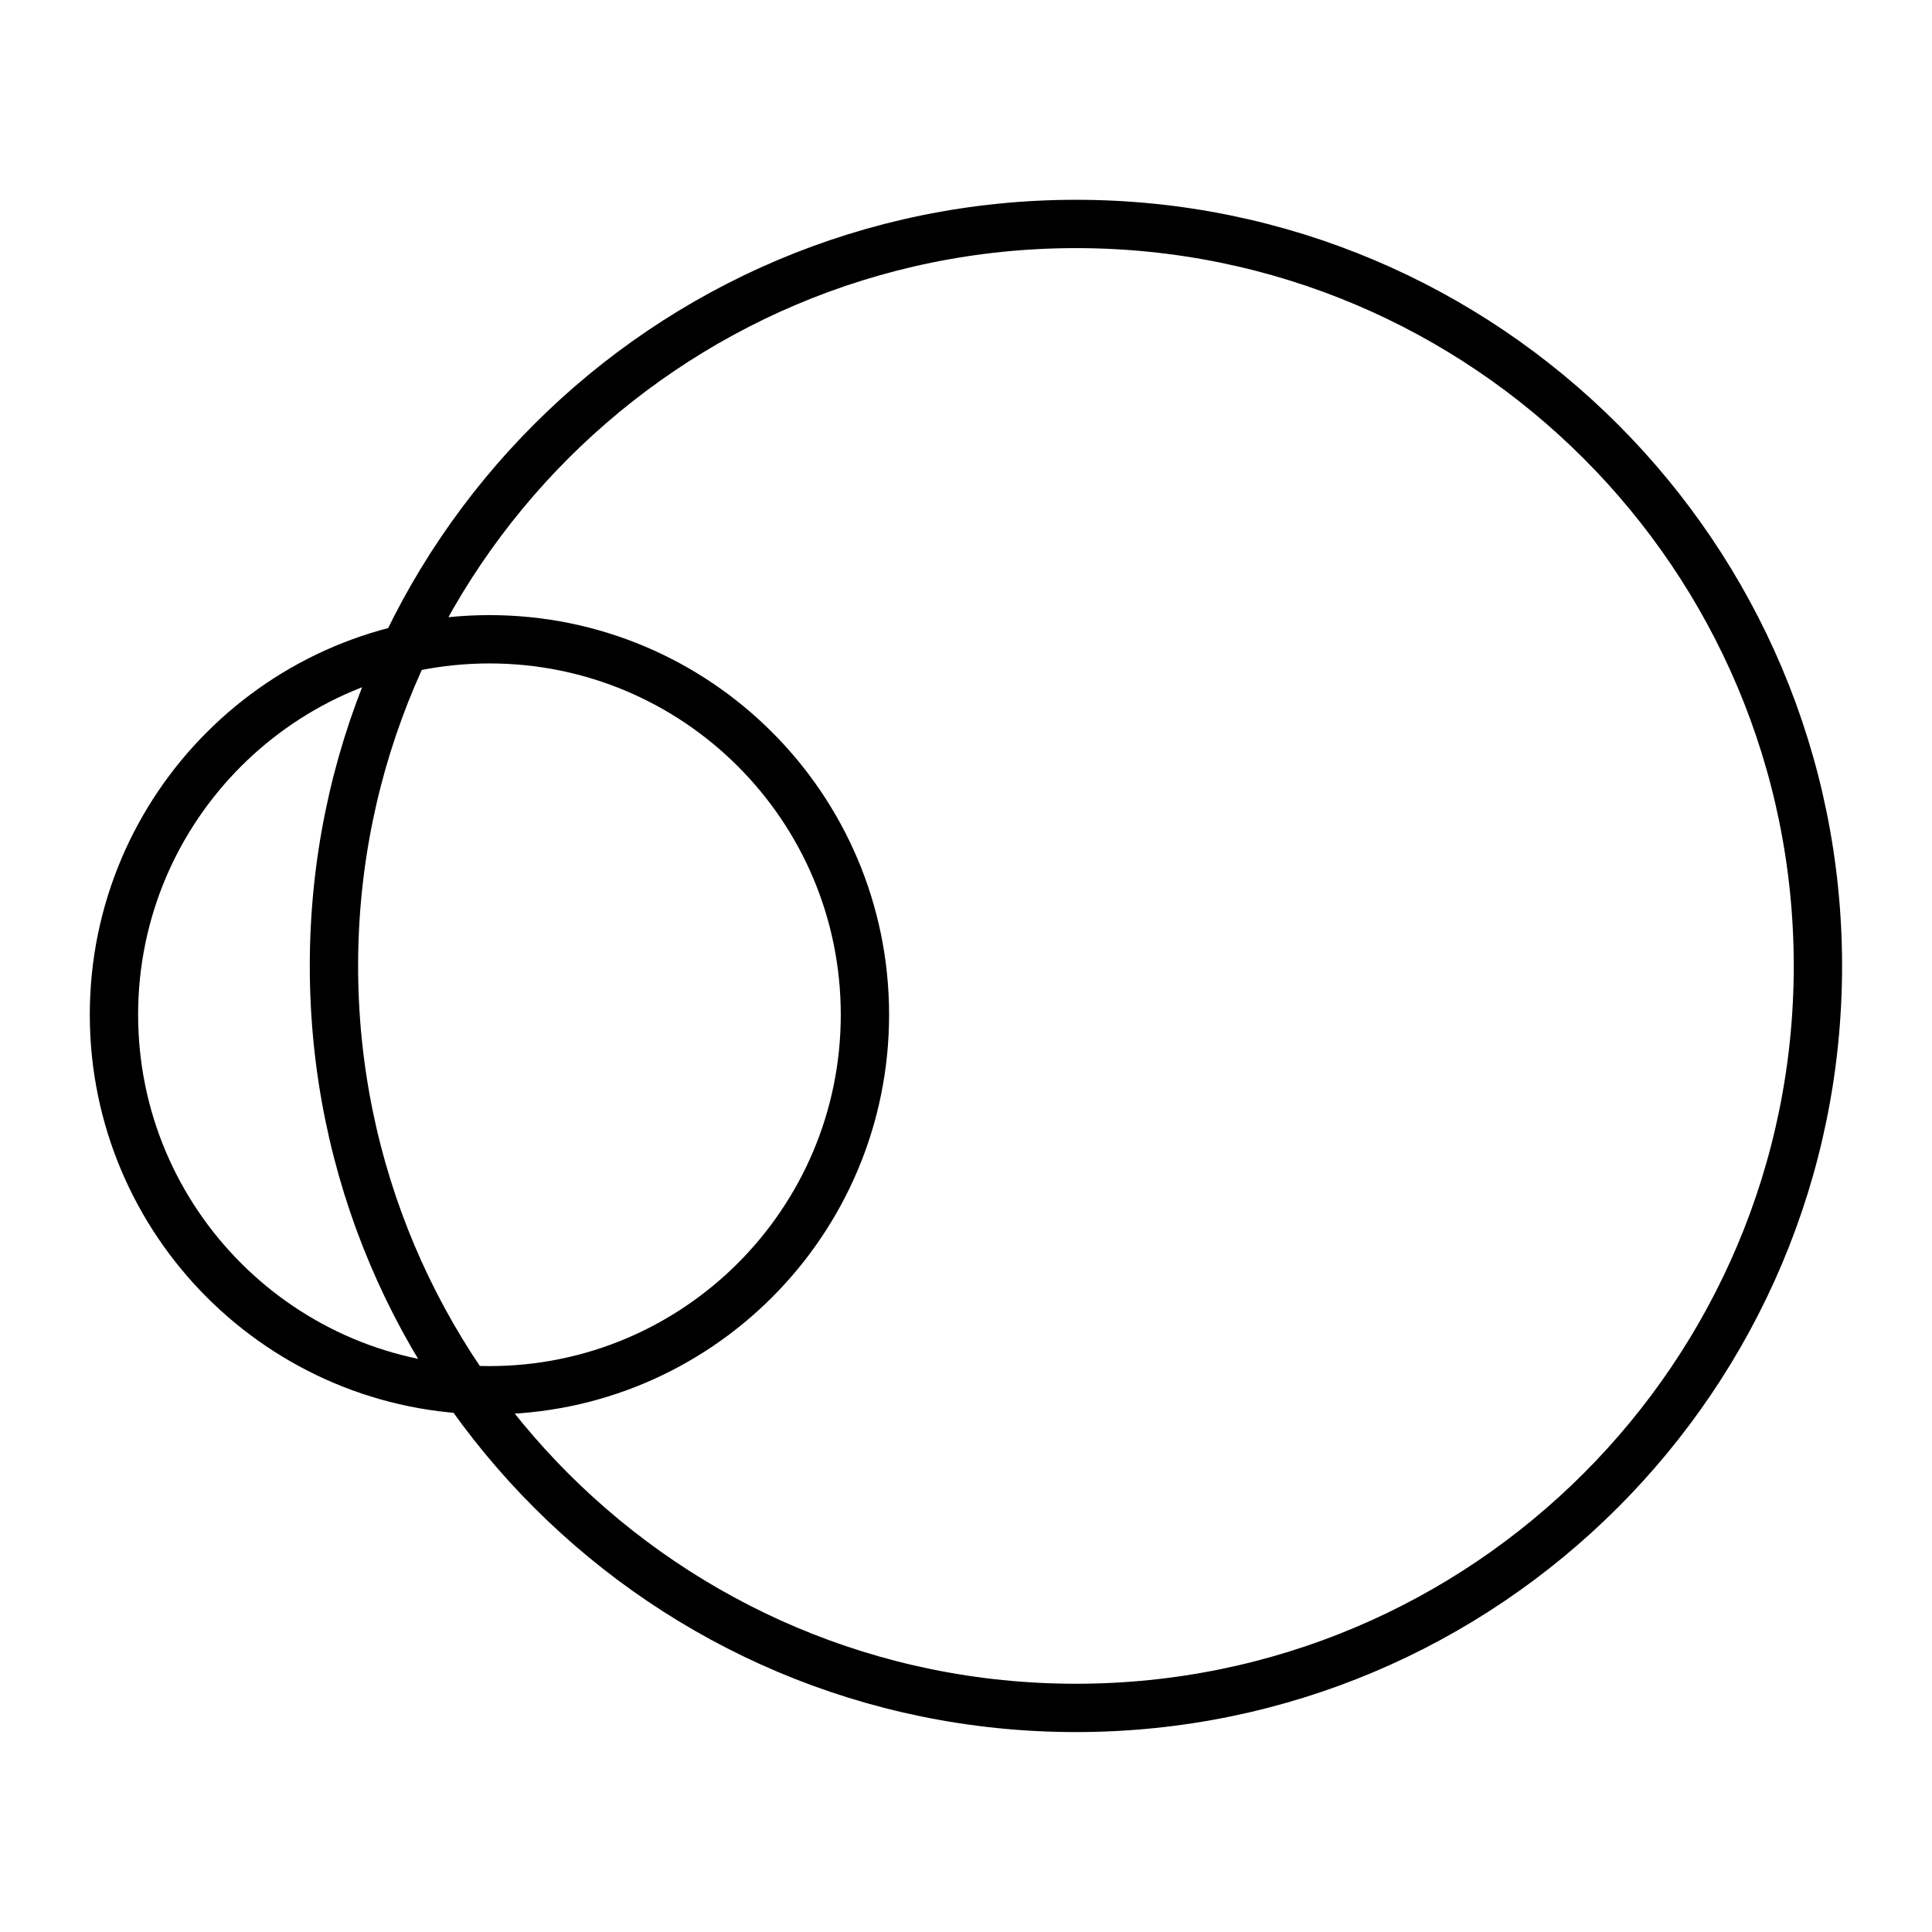
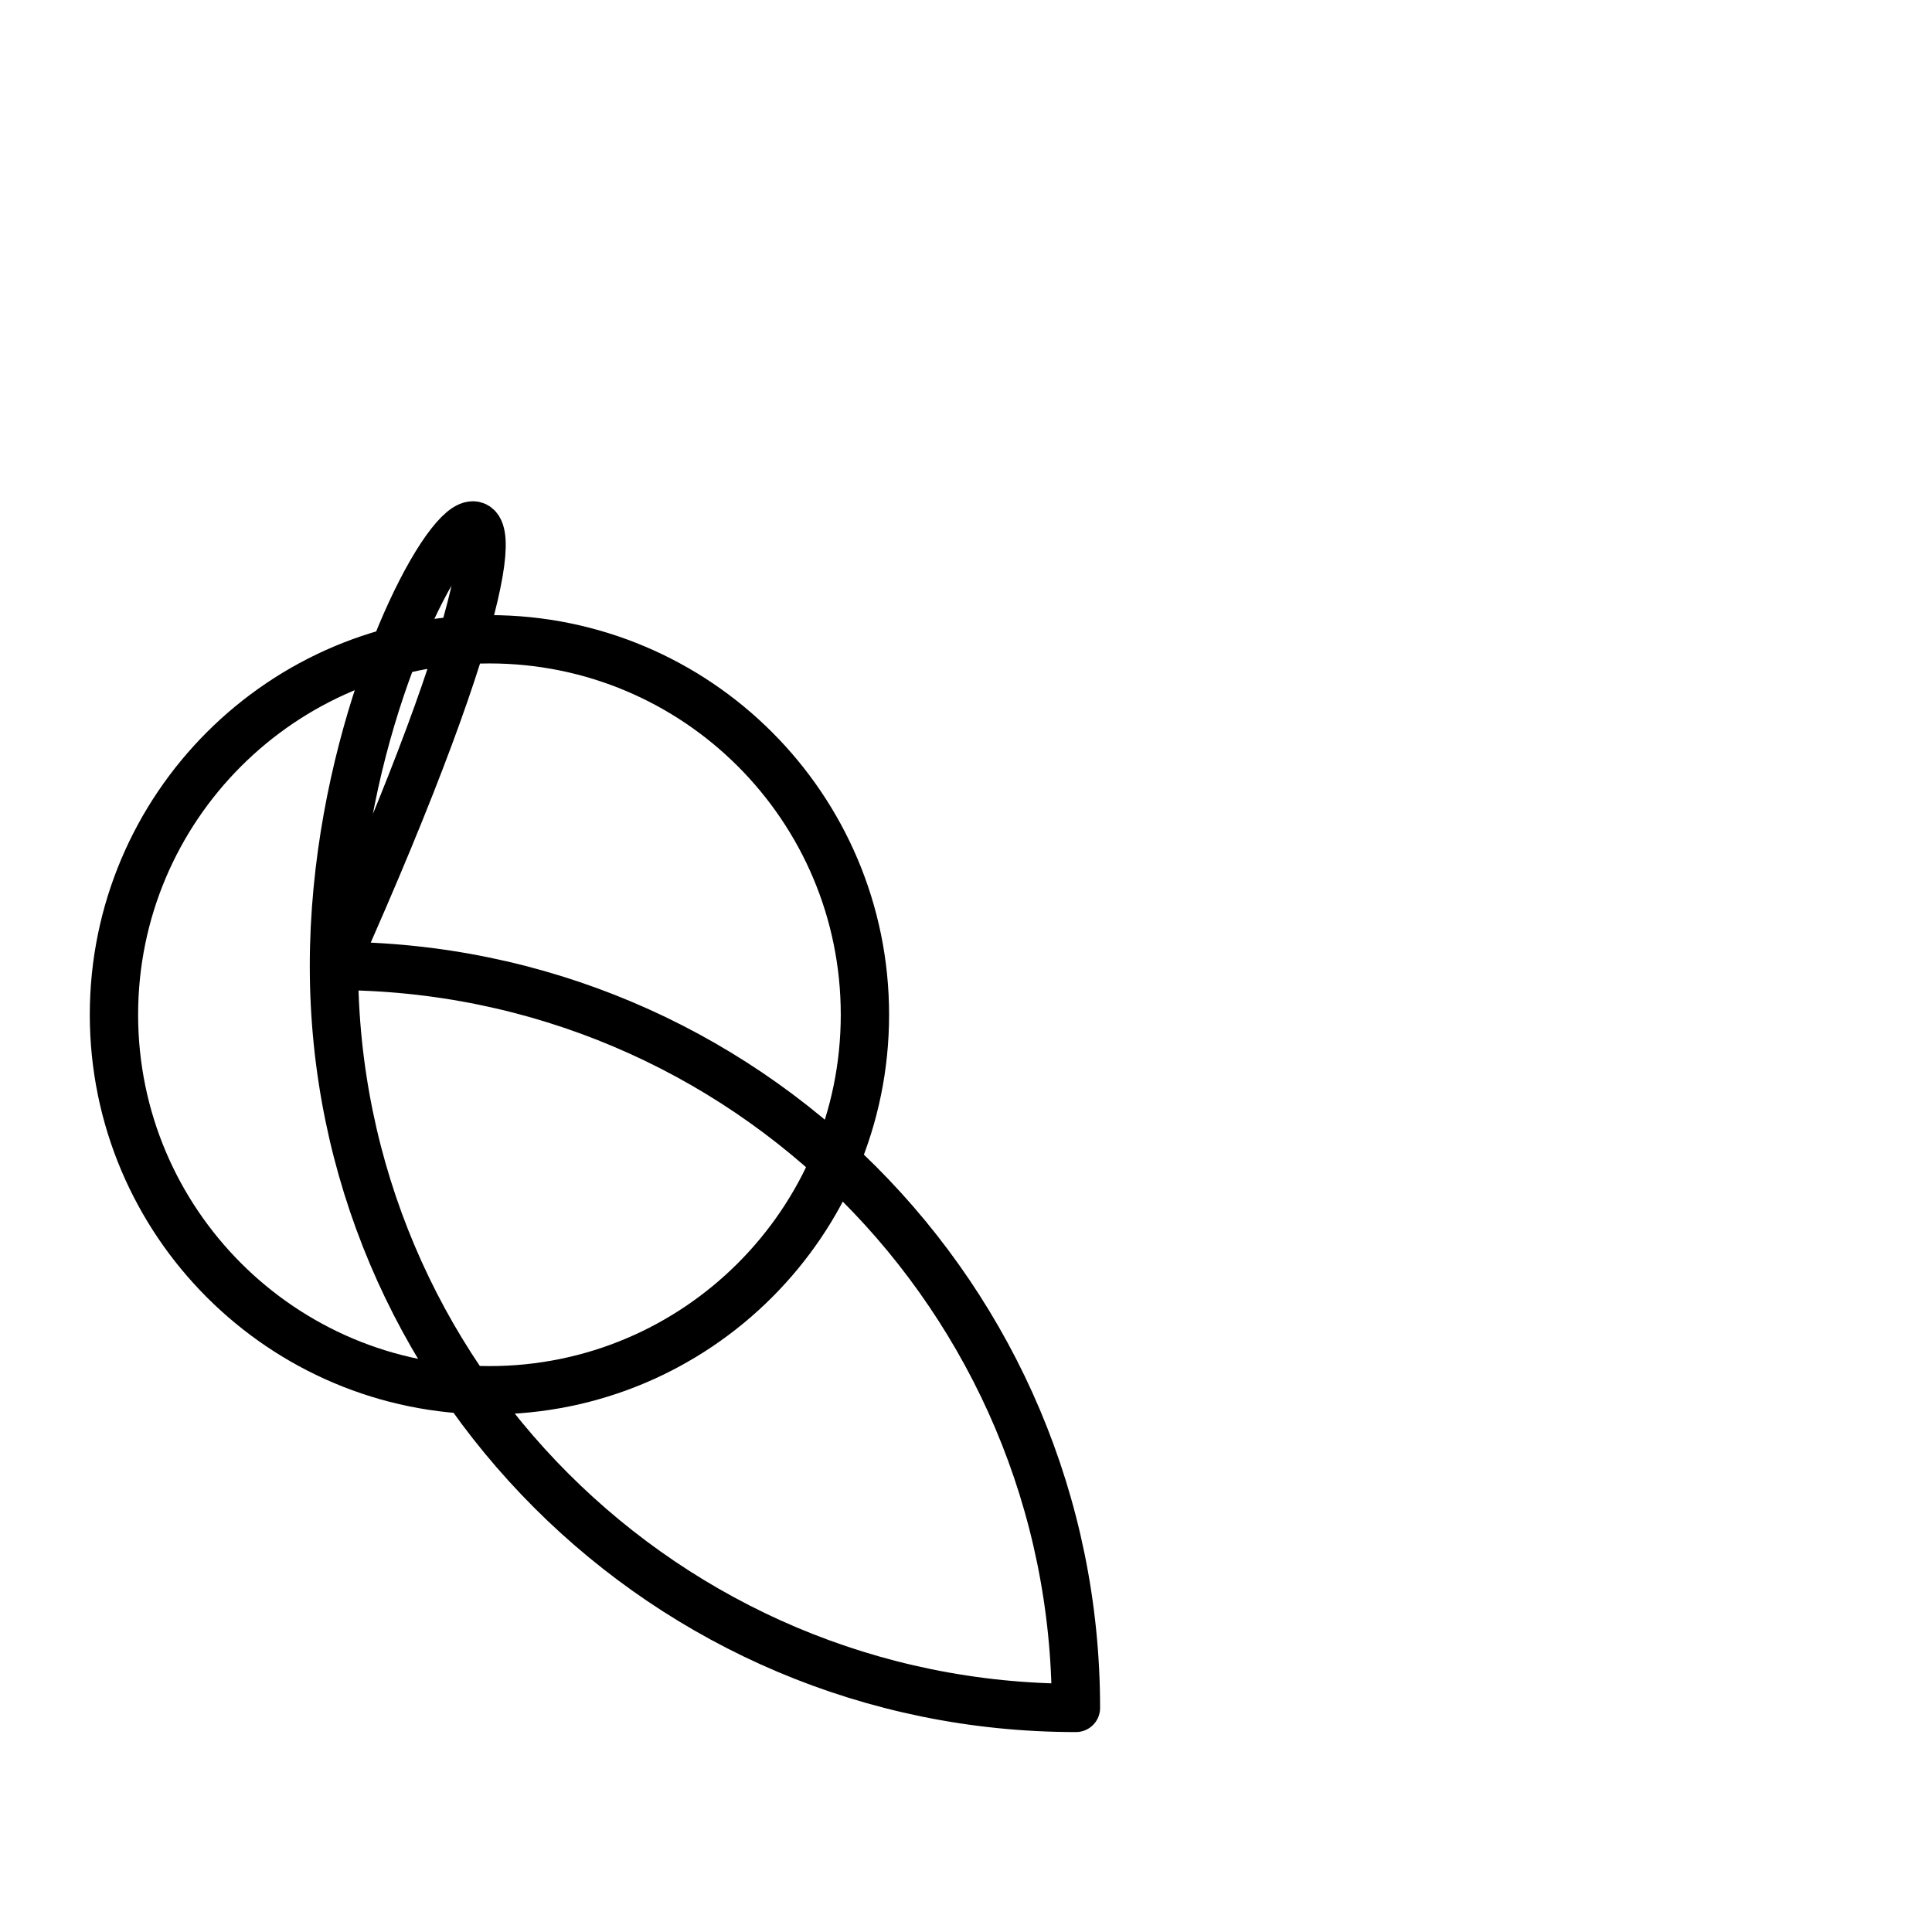
<svg xmlns="http://www.w3.org/2000/svg" id="Layer_1" x="0px" y="0px" width="28.348px" height="28.348px" viewBox="0 0 28.348 28.348" xml:space="preserve">
  <g>
-     <path fill="none" stroke="#000000" stroke-width="0.709" stroke-linecap="round" stroke-linejoin="round" stroke-miterlimit="10" d=" M15.787,25.06c6.012,0,10.887-4.873,10.887-10.887c0-6.013-4.875-10.887-10.887-10.887C9.774,3.287,4.9,8.161,4.9,14.173 C4.9,20.187,9.774,25.06,15.787,25.06L15.787,25.06z M7.182,20.399c3.042,0,5.509-2.467,5.509-5.51 c0-3.042-2.466-5.509-5.509-5.509s-5.51,2.468-5.51,5.509C1.673,17.933,4.14,20.399,7.182,20.399L7.182,20.399z" />
+     <path fill="none" stroke="#000000" stroke-width="0.709" stroke-linecap="round" stroke-linejoin="round" stroke-miterlimit="10" d=" M15.787,25.06c0-6.013-4.875-10.887-10.887-10.887C9.774,3.287,4.9,8.161,4.9,14.173 C4.9,20.187,9.774,25.06,15.787,25.06L15.787,25.06z M7.182,20.399c3.042,0,5.509-2.467,5.509-5.51 c0-3.042-2.466-5.509-5.509-5.509s-5.51,2.468-5.51,5.509C1.673,17.933,4.14,20.399,7.182,20.399L7.182,20.399z" />
  </g>
</svg>